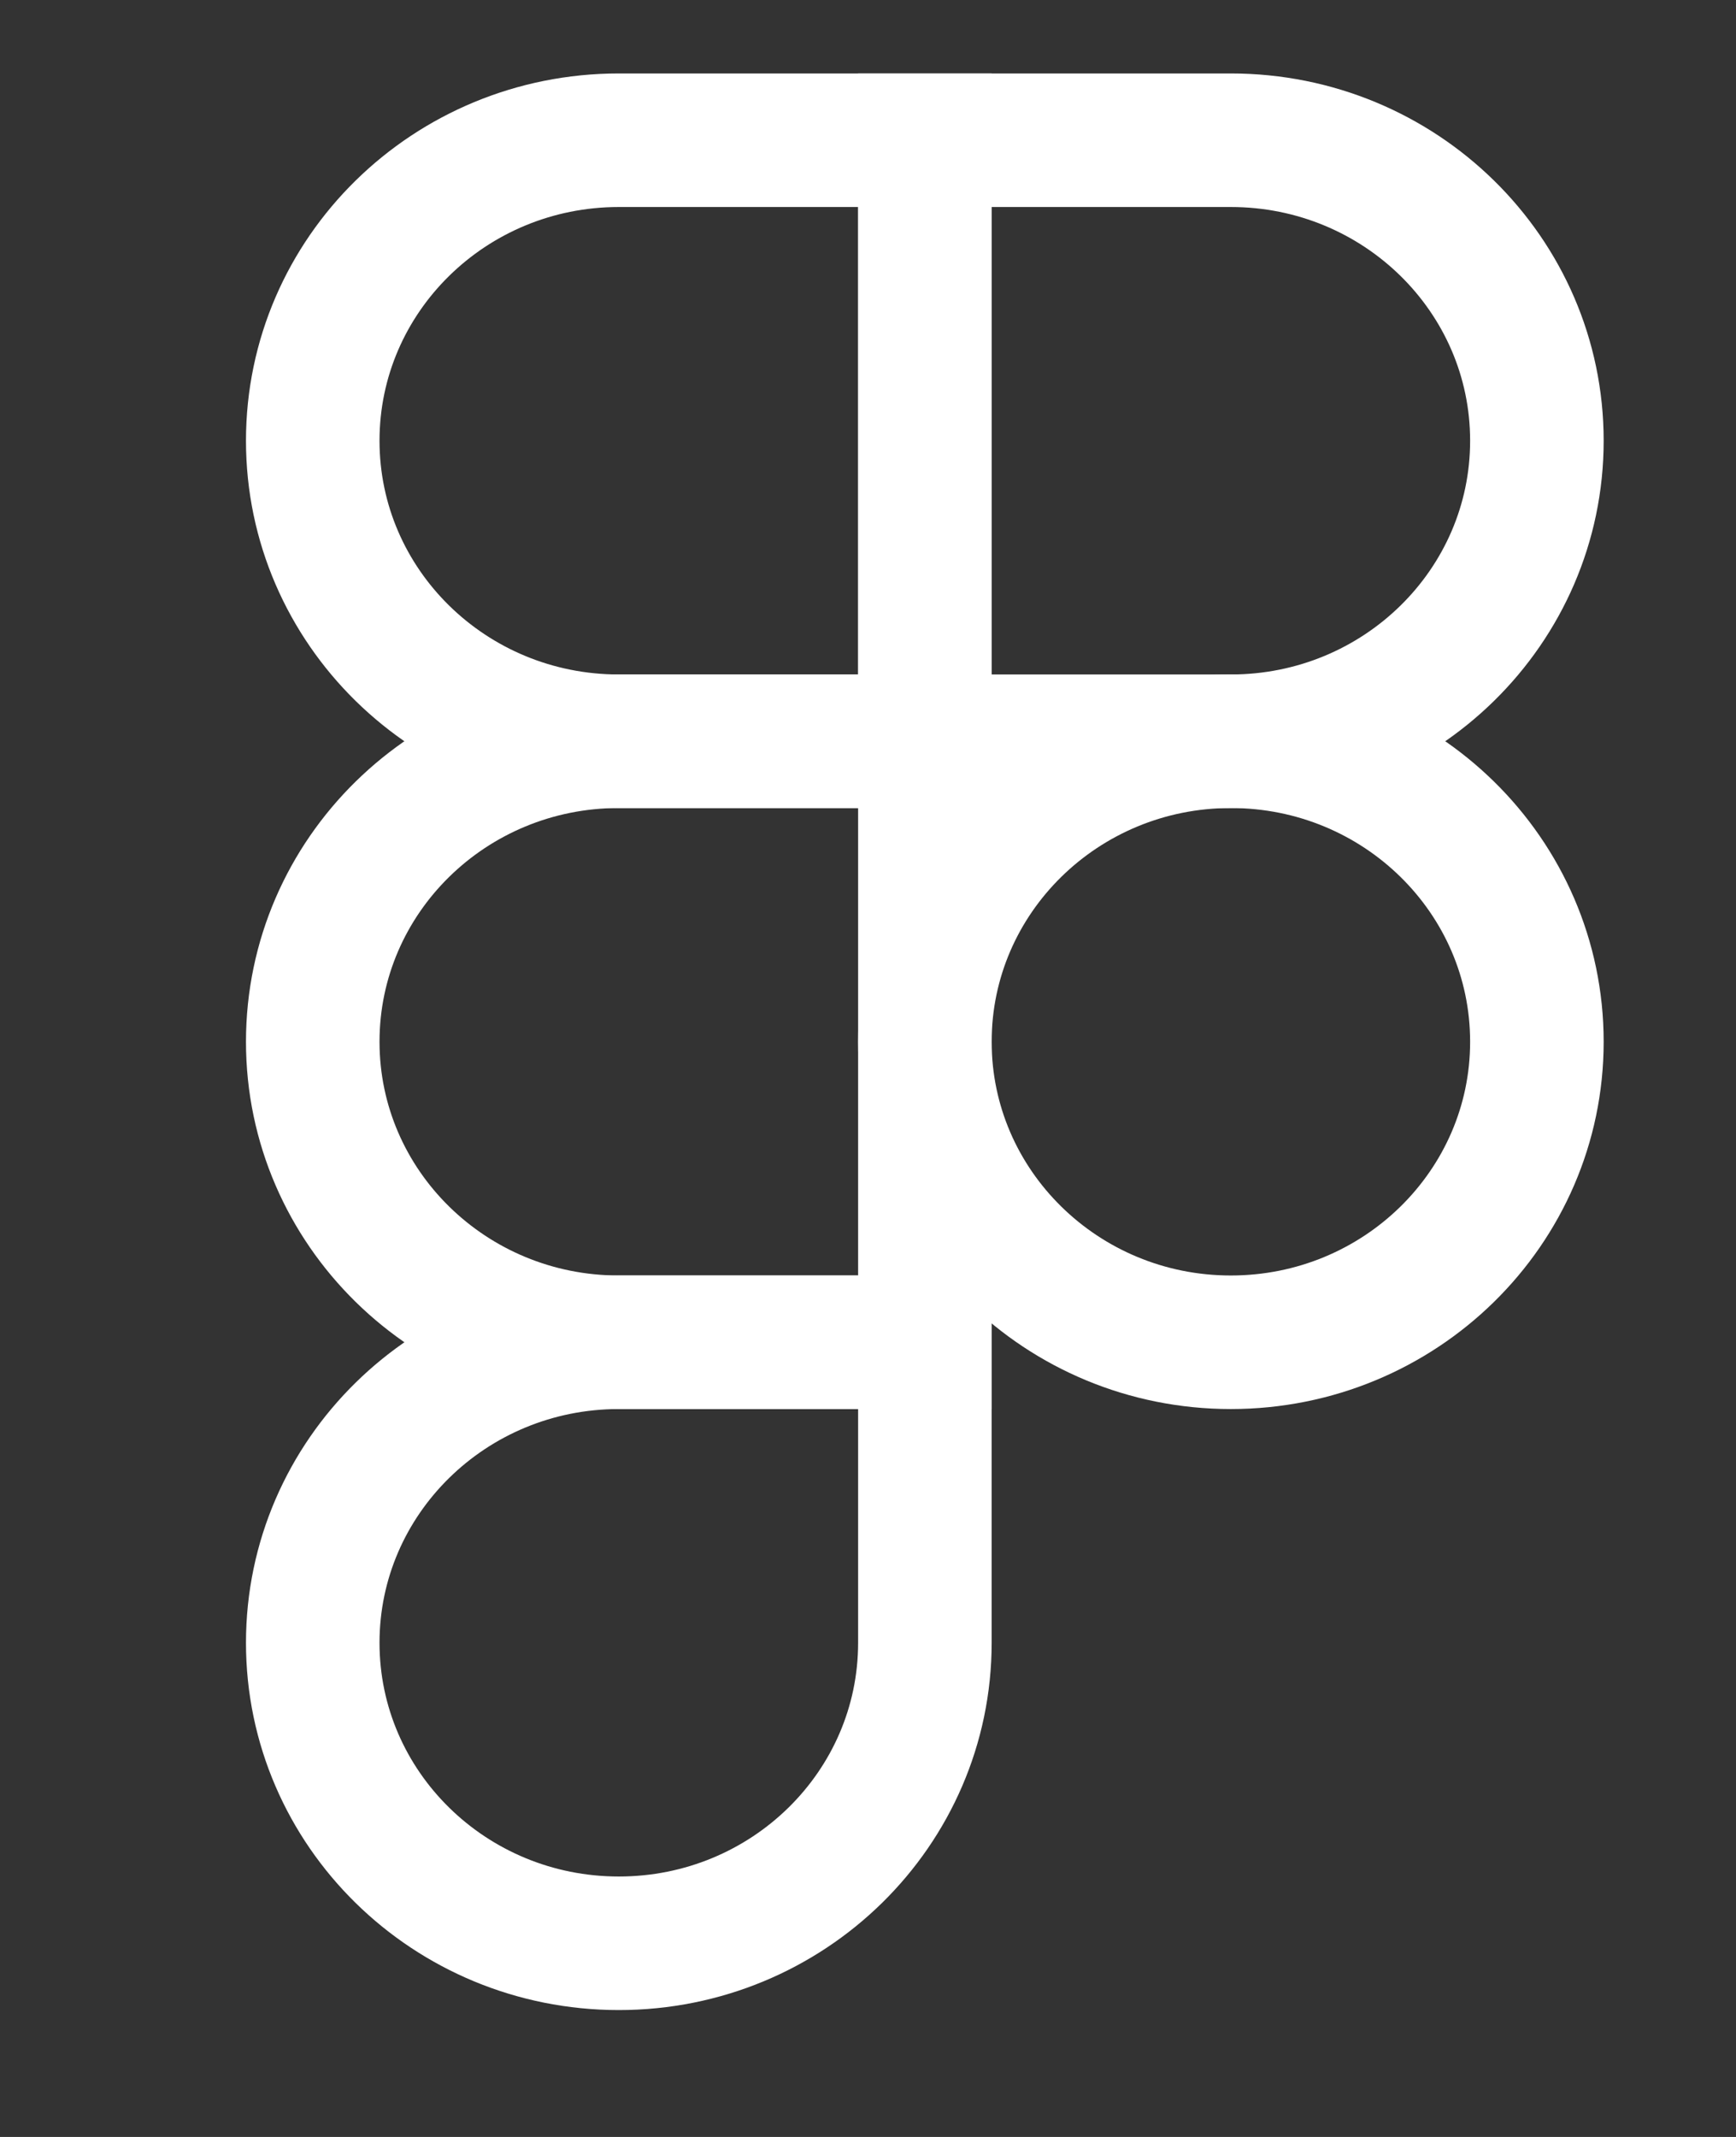
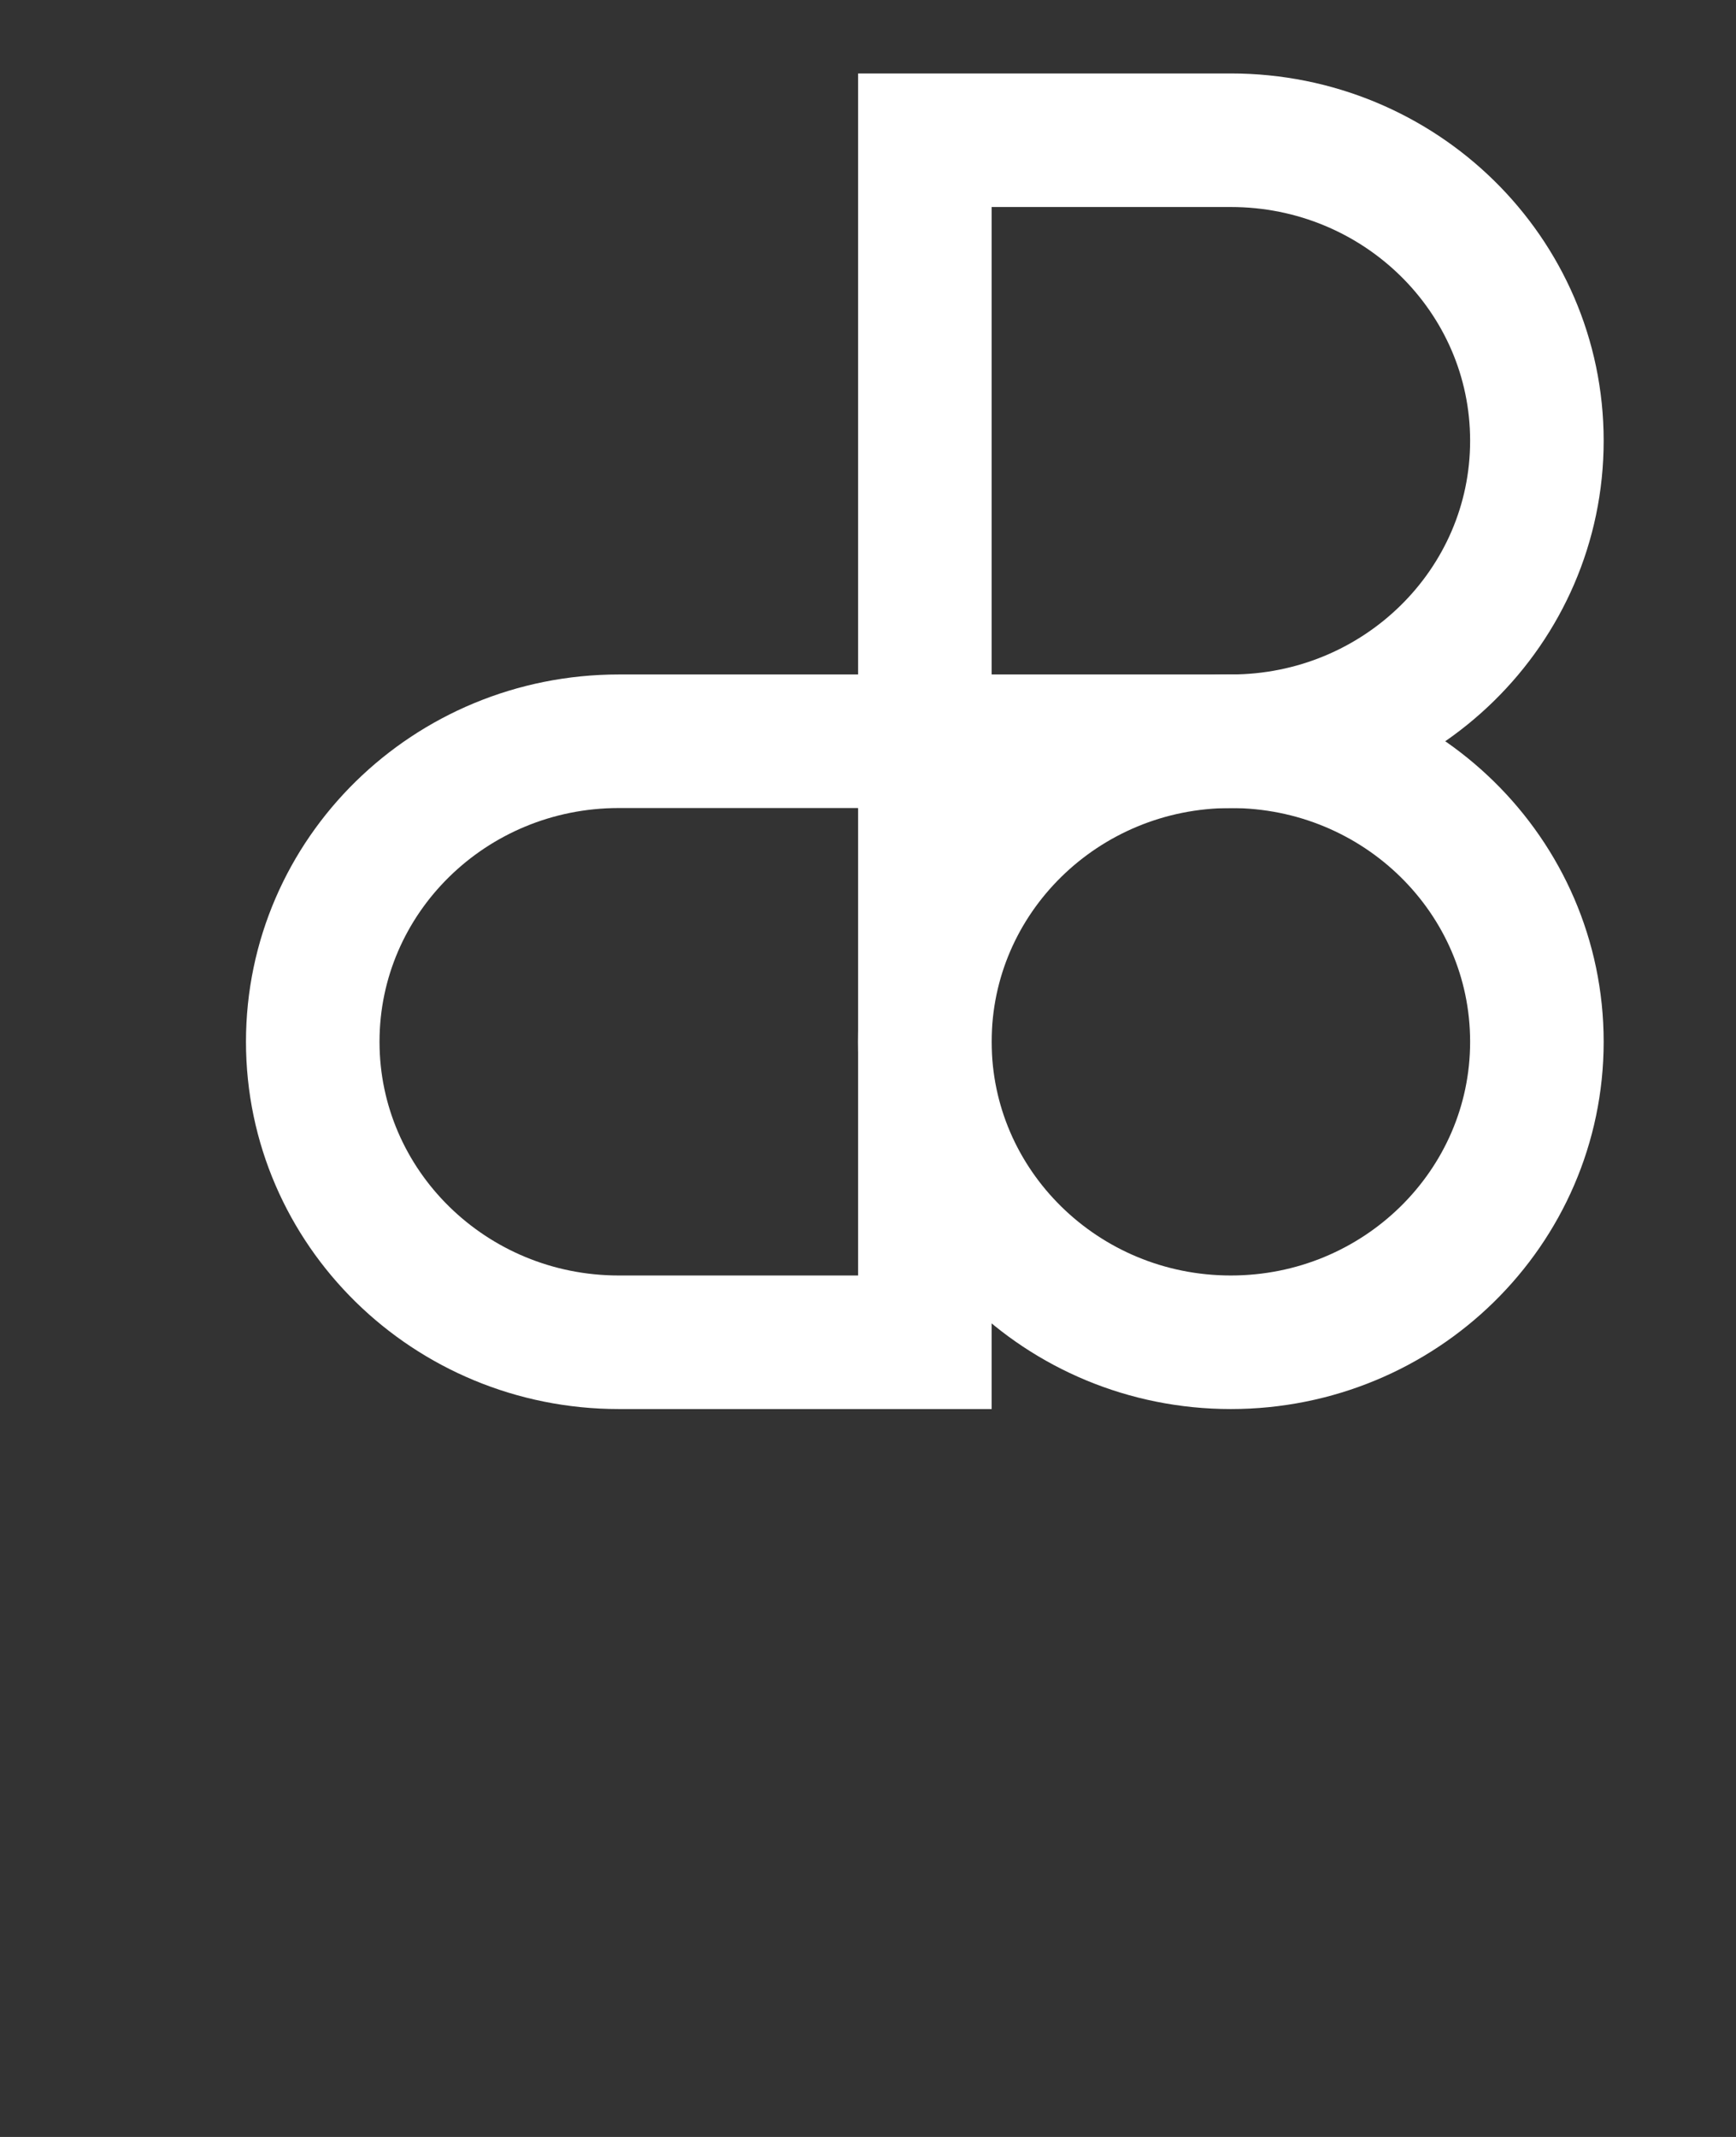
<svg xmlns="http://www.w3.org/2000/svg" width="13" height="16" viewBox="0 0 13 16" fill="none">
  <rect x="0" y="0" width="13" height="16" fill="#333333" stroke="none" />
  <g clip-path="url(#clip0_3864_4183)">
-     <path d="M6.926 1.05H4.634C3.368 1.05 2.342 2.057 2.342 3.3C2.342 4.543 3.368 5.55 4.634 5.55H6.926V1.05Z" stroke="white" />
    <path d="M6.926 5.55H4.634C3.368 5.55 2.342 6.557 2.342 7.8C2.342 9.042 3.368 10.05 4.634 10.05H6.926V5.55Z" stroke="white" />
    <path d="M11.509 7.8C11.509 9.042 10.483 10.05 9.217 10.05C7.952 10.05 6.926 9.042 6.926 7.8C6.926 6.557 7.952 5.55 9.217 5.55C10.483 5.55 11.509 6.557 11.509 7.8Z" stroke="white" />
-     <path d="M4.634 10.05H6.926V12.3C6.926 13.543 5.9 14.55 4.634 14.55C3.368 14.55 2.342 13.543 2.342 12.3C2.342 11.058 3.368 10.05 4.634 10.05Z" stroke="white" />
    <path d="M6.926 1.05H9.217C10.483 1.05 11.509 2.057 11.509 3.3C11.509 4.543 10.483 5.55 9.217 5.55H6.926V1.05Z" stroke="white" />
  </g>
  <defs>
    <clipPath id="clip0_3864_4183">
      <rect width="12" height="15" fill="white" transform="translate(0.595 0.3)" />
    </clipPath>
  </defs>
</svg>